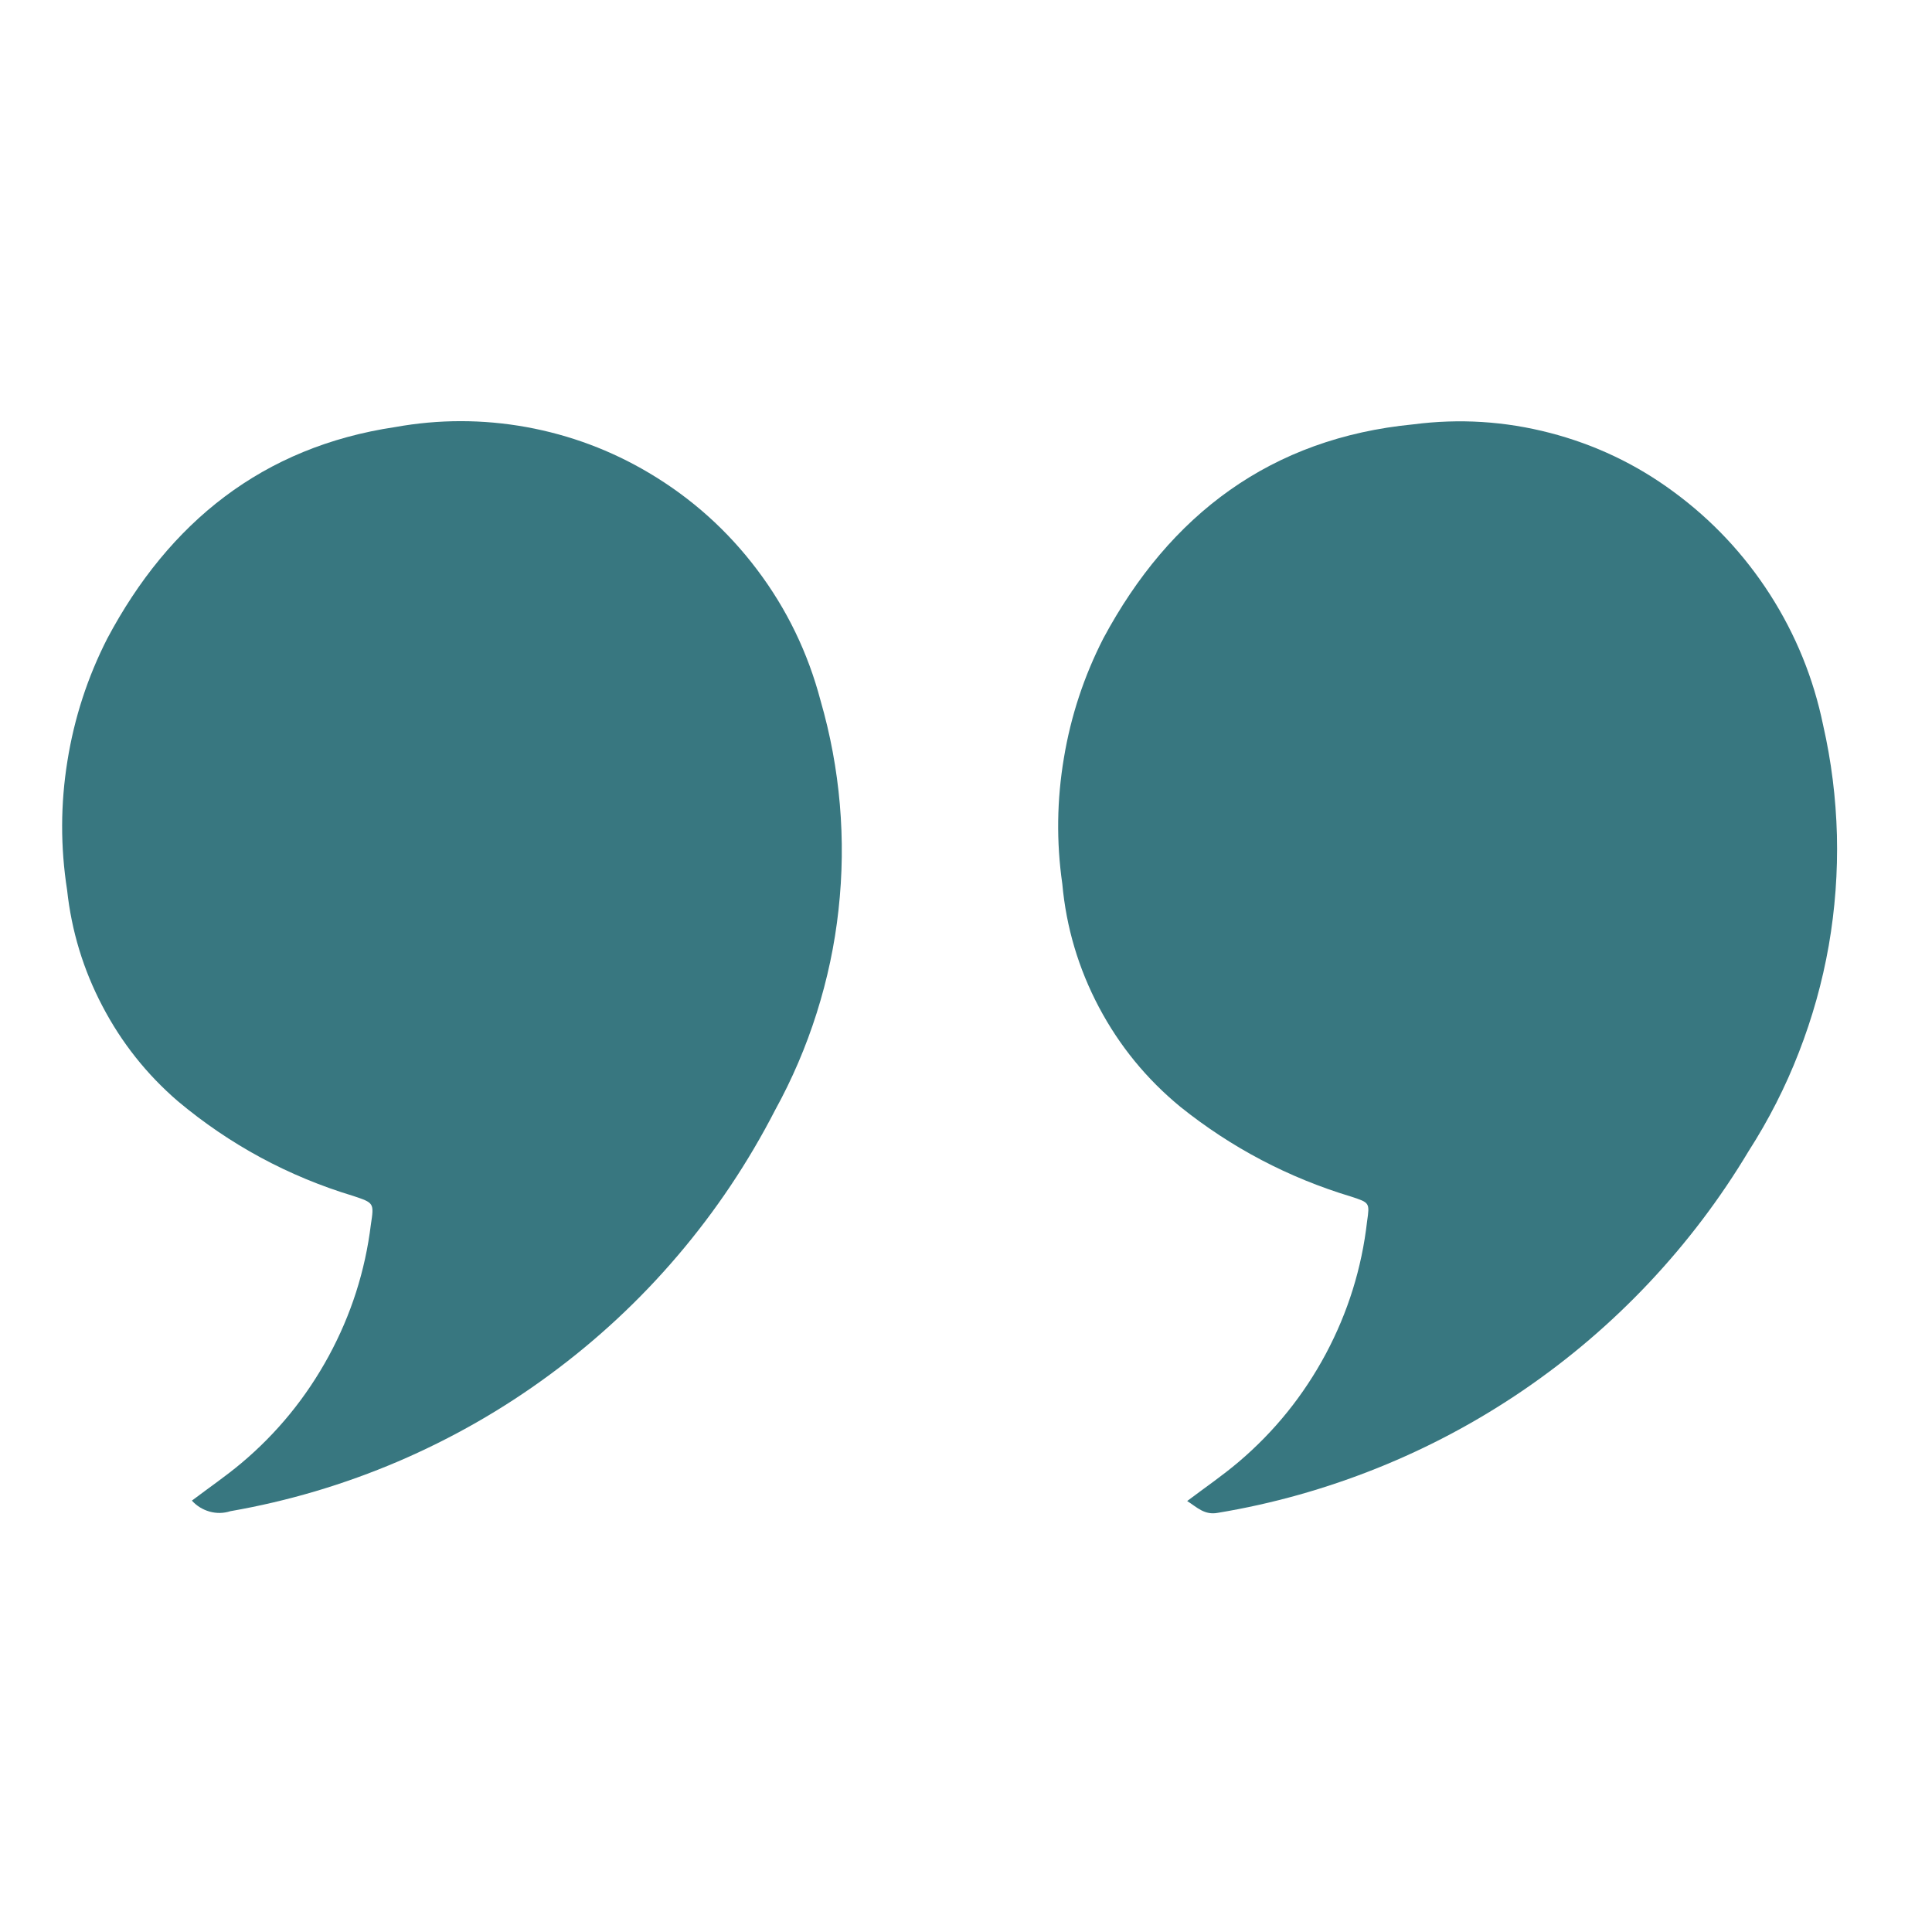
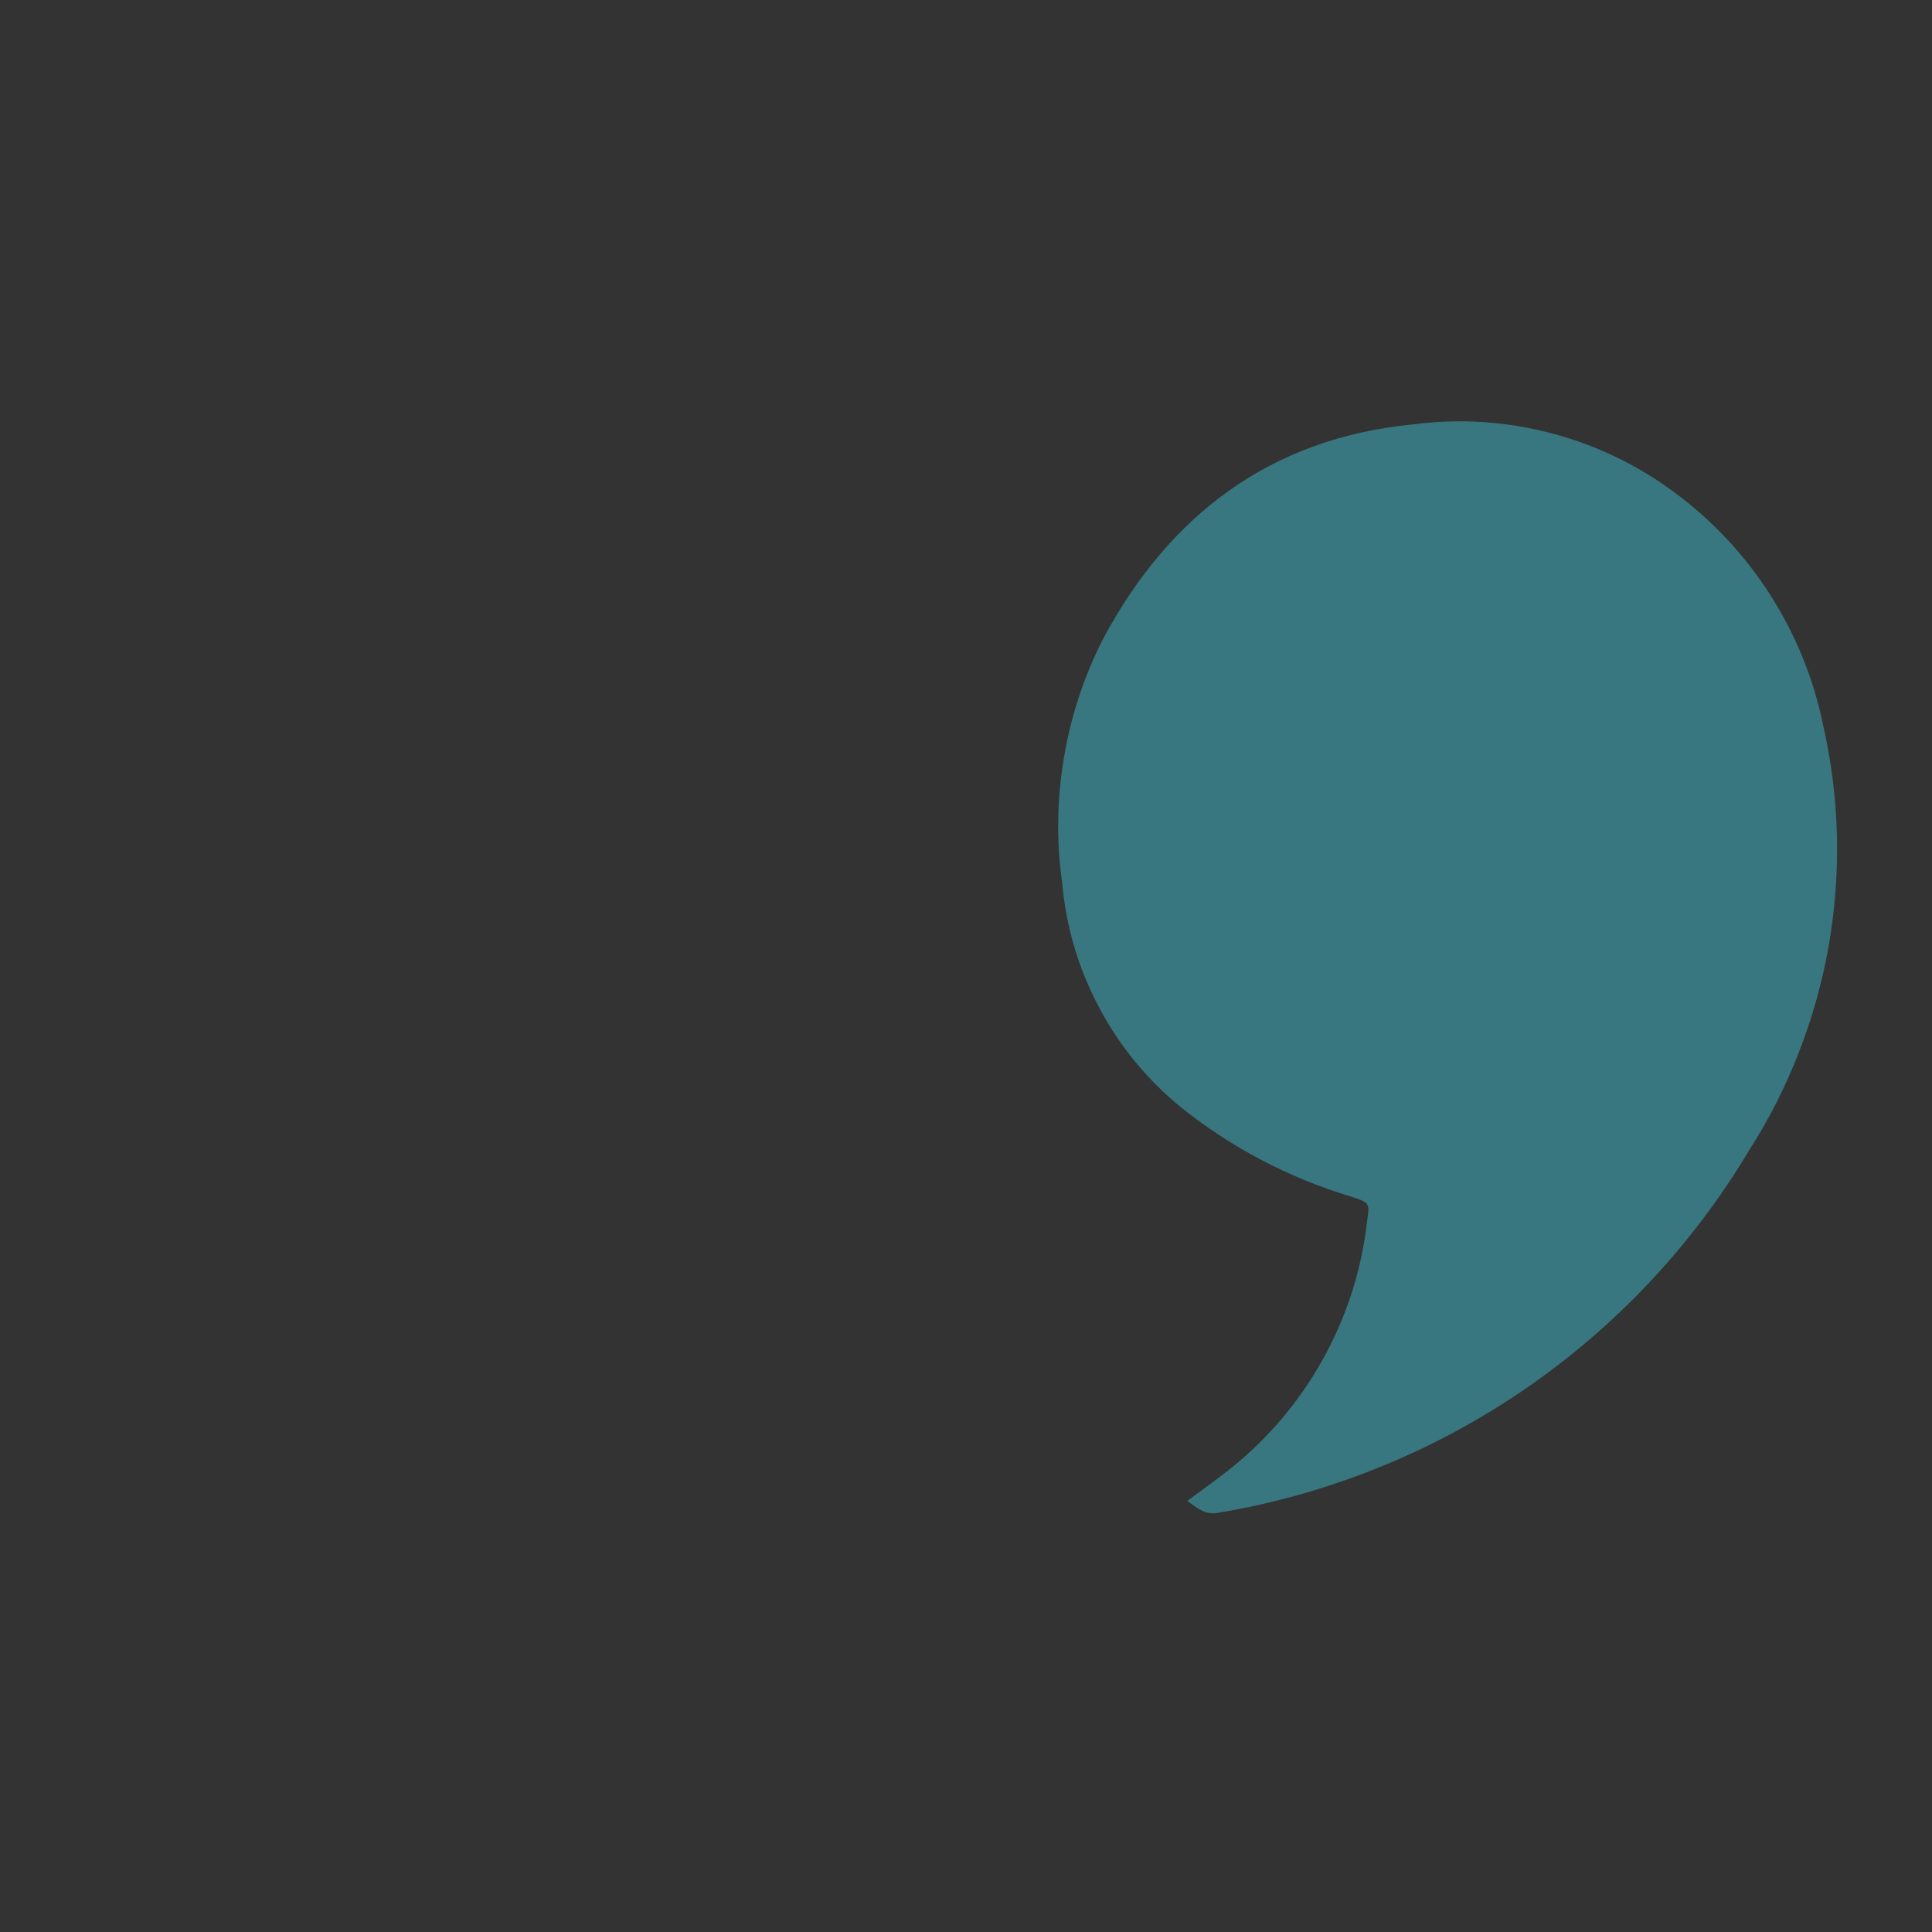
<svg xmlns="http://www.w3.org/2000/svg" width="100" viewBox="0 0 75 75" height="100" preserveAspectRatio="xMidYMid meet">
  <rect x="0" y="0" width="75" height="75" fill="#333333" stroke="none" />
  <g id="94bf003916">
-     <path style=" stroke:none;fill-rule:nonzero;fill:#ffffff;fill-opacity:1;" d="M 37.137 -30.52 C 34.117 -30.52 31.109 -30.32 28.113 -29.922 C 25.117 -29.52 22.164 -28.922 19.246 -28.129 C 16.332 -27.336 13.48 -26.352 10.695 -25.176 C 7.91 -24.004 5.215 -22.652 2.613 -21.117 C 0.008 -19.586 -2.484 -17.887 -4.863 -16.023 C -7.242 -14.16 -9.484 -12.148 -11.594 -9.984 C -13.707 -7.82 -15.664 -5.527 -17.469 -3.105 C -19.273 -0.68 -20.91 1.852 -22.375 4.492 C -23.844 7.137 -25.129 9.863 -26.234 12.676 C -27.34 15.488 -28.25 18.363 -28.973 21.297 C -29.695 24.23 -30.219 27.199 -30.547 30.203 C -30.871 33.207 -30.996 36.219 -30.922 39.242 C -30.848 42.262 -30.574 45.266 -30.098 48.25 C -29.625 51.234 -28.953 54.172 -28.086 57.07 C -27.219 59.965 -26.168 62.789 -24.922 65.543 C -23.68 68.297 -22.262 70.957 -20.664 73.523 L -31.473 105.645 L 5.922 98.059 C 7.062 98.648 8.219 99.203 9.391 99.727 C 10.562 100.25 11.746 100.738 12.945 101.195 C 14.145 101.652 15.359 102.074 16.582 102.461 C 17.805 102.848 19.039 103.203 20.281 103.52 C 21.523 103.836 22.773 104.121 24.035 104.367 C 25.293 104.613 26.559 104.824 27.828 105 C 29.102 105.176 30.375 105.316 31.656 105.418 C 32.934 105.523 34.215 105.59 35.5 105.621 C 36.781 105.652 38.062 105.645 39.348 105.605 C 40.629 105.562 41.91 105.484 43.188 105.371 C 44.465 105.258 45.738 105.105 47.008 104.922 C 48.277 104.734 49.543 104.516 50.801 104.258 C 52.059 104 53.305 103.707 54.547 103.379 C 55.785 103.051 57.016 102.688 58.238 102.289 C 59.457 101.891 60.664 101.461 61.859 100.992 C 63.055 100.527 64.238 100.027 65.406 99.496 C 66.574 98.965 67.723 98.398 68.859 97.801 C 69.996 97.203 71.113 96.574 72.211 95.91 C 73.312 95.25 74.395 94.559 75.453 93.836 C 76.516 93.113 77.555 92.363 78.57 91.582 C 79.59 90.801 80.586 89.992 81.559 89.156 C 82.531 88.316 83.48 87.453 84.402 86.562 C 85.328 85.672 86.223 84.758 87.098 83.816 C 87.969 82.871 88.812 81.906 89.629 80.918 C 90.445 79.93 91.234 78.918 91.996 77.883 C 92.754 76.848 93.484 75.793 94.188 74.719 C 94.887 73.645 95.555 72.551 96.195 71.438 C 96.832 70.324 97.441 69.195 98.016 68.047 C 98.59 66.898 99.129 65.734 99.641 64.559 C 100.148 63.379 100.625 62.188 101.066 60.984 C 101.508 59.777 101.914 58.562 102.285 57.336 C 102.66 56.105 102.996 54.871 103.301 53.621 C 103.602 52.375 103.871 51.121 104.102 49.859 C 104.332 48.598 104.527 47.328 104.688 46.055 C 104.848 44.781 104.973 43.504 105.062 42.227 C 105.148 40.945 105.199 39.664 105.215 38.379 C 105.23 37.098 105.211 35.816 105.152 34.531 C 105.098 33.25 105.004 31.973 104.875 30.695 C 104.746 29.418 104.578 28.145 104.379 26.879 C 104.176 25.609 103.941 24.352 103.668 23.098 C 103.395 21.844 103.086 20.598 102.742 19.359 C 102.402 18.125 102.023 16.898 101.609 15.684 C 101.199 14.469 100.75 13.266 100.273 12.074 C 99.793 10.887 99.277 9.711 98.73 8.551 C 98.184 7.387 97.605 6.242 96.992 5.117 C 96.383 3.988 95.738 2.879 95.066 1.785 C 94.391 0.695 93.684 -0.379 92.949 -1.43 C 92.215 -2.48 91.453 -3.512 90.66 -4.52 C 89.867 -5.531 89.043 -6.516 88.195 -7.477 C 87.348 -8.441 86.473 -9.379 85.57 -10.289 C 84.668 -11.203 83.738 -12.09 82.789 -12.949 C 81.836 -13.809 80.859 -14.645 79.859 -15.449 C 78.863 -16.254 77.84 -17.031 76.797 -17.777 C 75.754 -18.523 74.691 -19.242 73.609 -19.93 C 72.523 -20.617 71.422 -21.273 70.301 -21.898 C 69.18 -22.523 68.043 -23.117 66.891 -23.676 C 65.734 -24.238 64.566 -24.766 63.383 -25.258 C 62.195 -25.754 61 -26.215 59.789 -26.641 C 58.578 -27.07 57.359 -27.461 56.125 -27.82 C 54.895 -28.176 53.652 -28.5 52.402 -28.789 C 51.152 -29.074 49.895 -29.328 48.629 -29.543 C 47.363 -29.762 46.094 -29.941 44.82 -30.086 C 43.543 -30.23 42.266 -30.34 40.984 -30.41 C 39.703 -30.484 38.422 -30.52 37.137 -30.52 Z M 37.137 -30.52 " />
    <path style=" stroke:none;fill-rule:nonzero;fill:#387780;fill-opacity:1;" d="M 46.086 58.27 C 46.781 57.746 47.461 57.281 48.086 56.75 C 49.48 55.566 50.605 54.168 51.469 52.555 C 52.328 50.941 52.863 49.23 53.07 47.414 C 53.176 46.688 53.168 46.688 52.453 46.453 C 50.02 45.719 47.809 44.559 45.824 42.969 C 44.512 41.891 43.457 40.602 42.66 39.098 C 41.867 37.598 41.391 36 41.238 34.309 C 41.004 32.68 41.027 31.047 41.301 29.422 C 41.57 27.797 42.082 26.25 42.832 24.781 C 45.41 19.973 49.34 17.008 54.867 16.473 C 56.656 16.242 58.422 16.352 60.168 16.805 C 61.91 17.258 63.512 18.016 64.961 19.086 C 66.457 20.184 67.707 21.516 68.711 23.078 C 69.711 24.641 70.398 26.328 70.773 28.148 C 71.094 29.555 71.27 30.977 71.309 32.418 C 71.344 33.855 71.238 35.289 70.992 36.707 C 70.742 38.129 70.355 39.508 69.832 40.852 C 69.312 42.195 68.66 43.473 67.883 44.684 C 66.777 46.531 65.484 48.238 64.008 49.805 C 62.531 51.371 60.906 52.758 59.125 53.973 C 57.348 55.184 55.461 56.191 53.465 56.992 C 51.465 57.793 49.406 58.375 47.281 58.727 C 46.758 58.828 46.469 58.512 46.086 58.27 Z M 46.086 58.27 " />
-     <path style=" stroke:none;fill-rule:nonzero;fill:#387780;fill-opacity:1;" d="M 7.449 58.254 C 8.105 57.758 8.762 57.309 9.367 56.801 C 10.762 55.629 11.891 54.242 12.762 52.641 C 13.629 51.043 14.176 49.34 14.398 47.531 C 14.527 46.695 14.516 46.695 13.711 46.426 C 11.191 45.664 8.922 44.438 6.906 42.75 C 5.695 41.707 4.719 40.477 3.977 39.059 C 3.234 37.645 2.777 36.141 2.605 34.551 C 2.344 32.883 2.348 31.211 2.617 29.543 C 2.883 27.875 3.398 26.289 4.168 24.781 C 6.566 20.273 10.203 17.344 15.344 16.578 C 17.039 16.273 18.734 16.273 20.43 16.578 C 22.125 16.887 23.715 17.48 25.195 18.359 C 26.84 19.336 28.242 20.59 29.395 22.121 C 30.547 23.648 31.363 25.34 31.852 27.191 C 32.234 28.512 32.484 29.855 32.602 31.223 C 32.719 32.59 32.703 33.957 32.551 35.32 C 32.402 36.684 32.117 38.02 31.703 39.328 C 31.289 40.637 30.75 41.895 30.09 43.094 C 29.047 45.121 27.789 47.004 26.312 48.738 C 24.836 50.473 23.18 52.012 21.344 53.363 C 19.512 54.715 17.547 55.836 15.453 56.734 C 13.355 57.629 11.188 58.273 8.945 58.664 C 8.676 58.75 8.406 58.754 8.137 58.68 C 7.867 58.602 7.637 58.461 7.449 58.254 Z M 7.449 58.254 " />
  </g>
</svg>